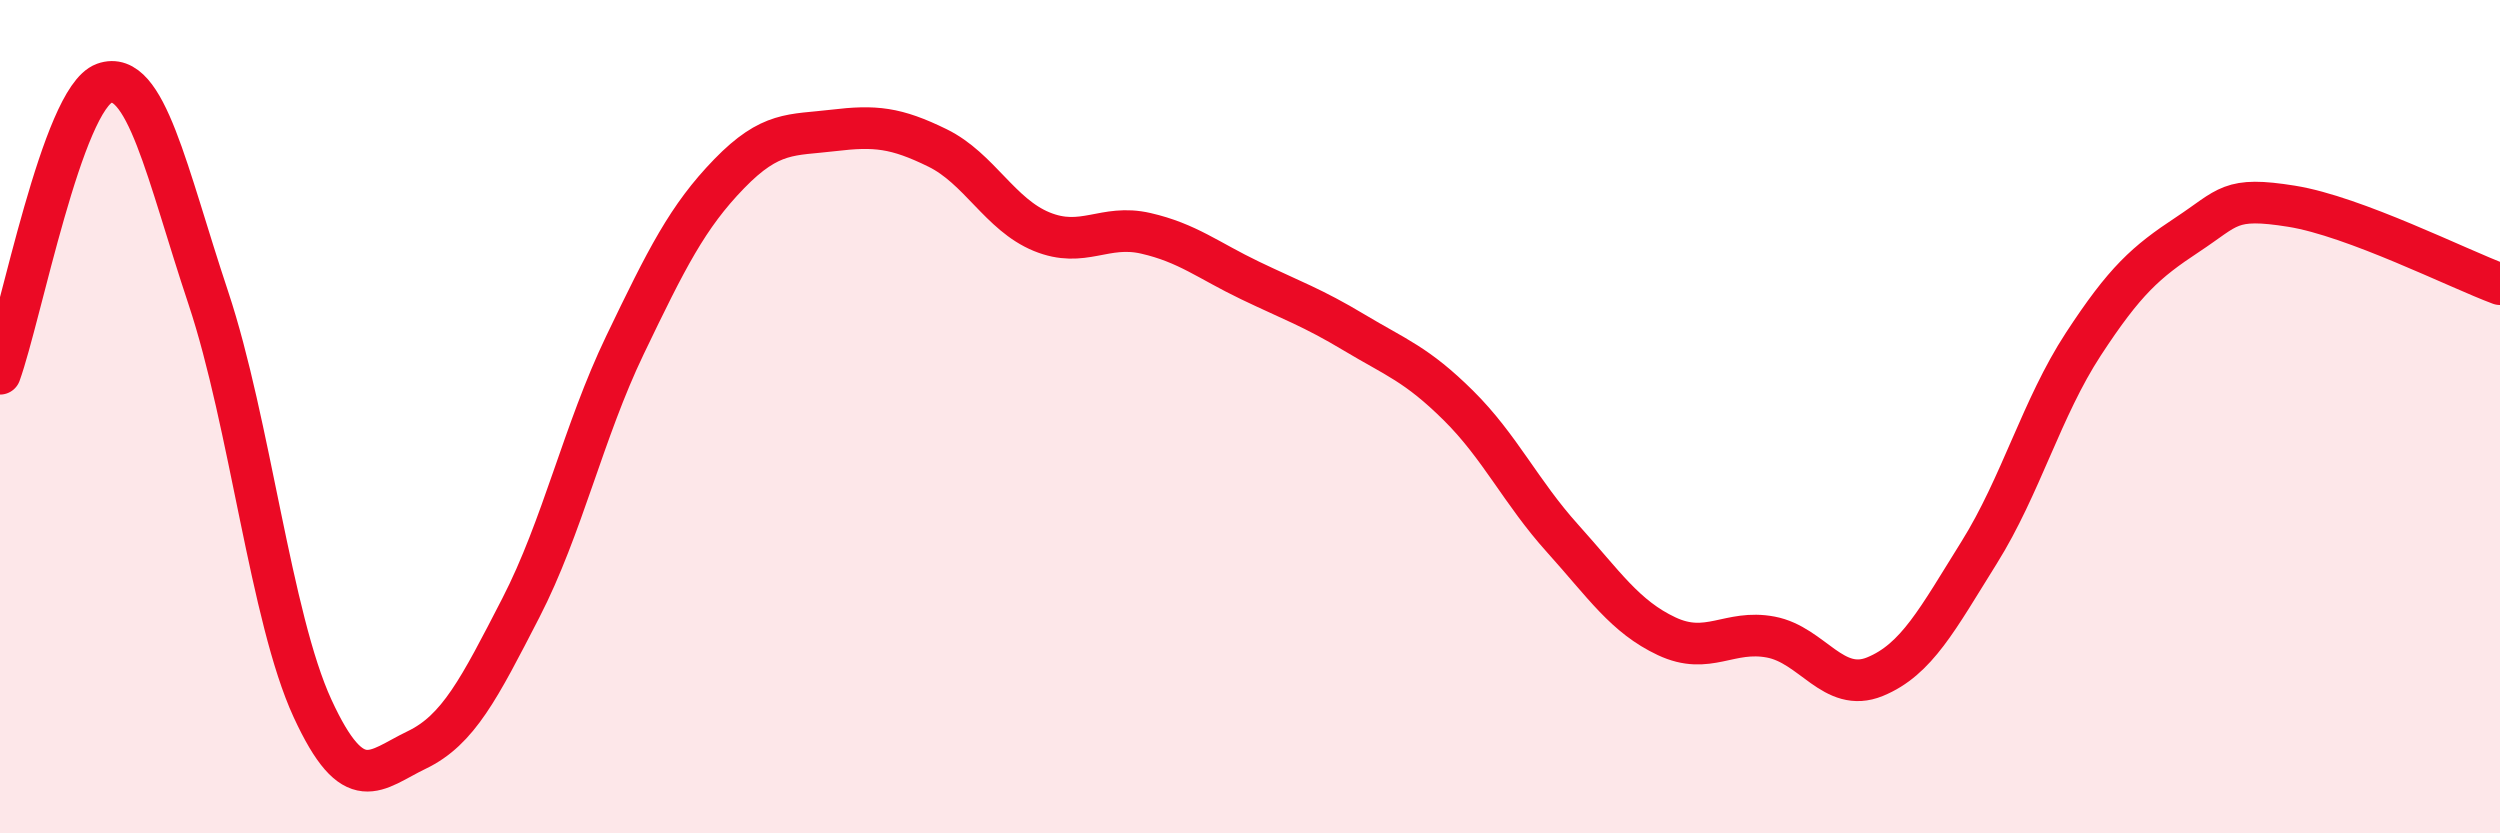
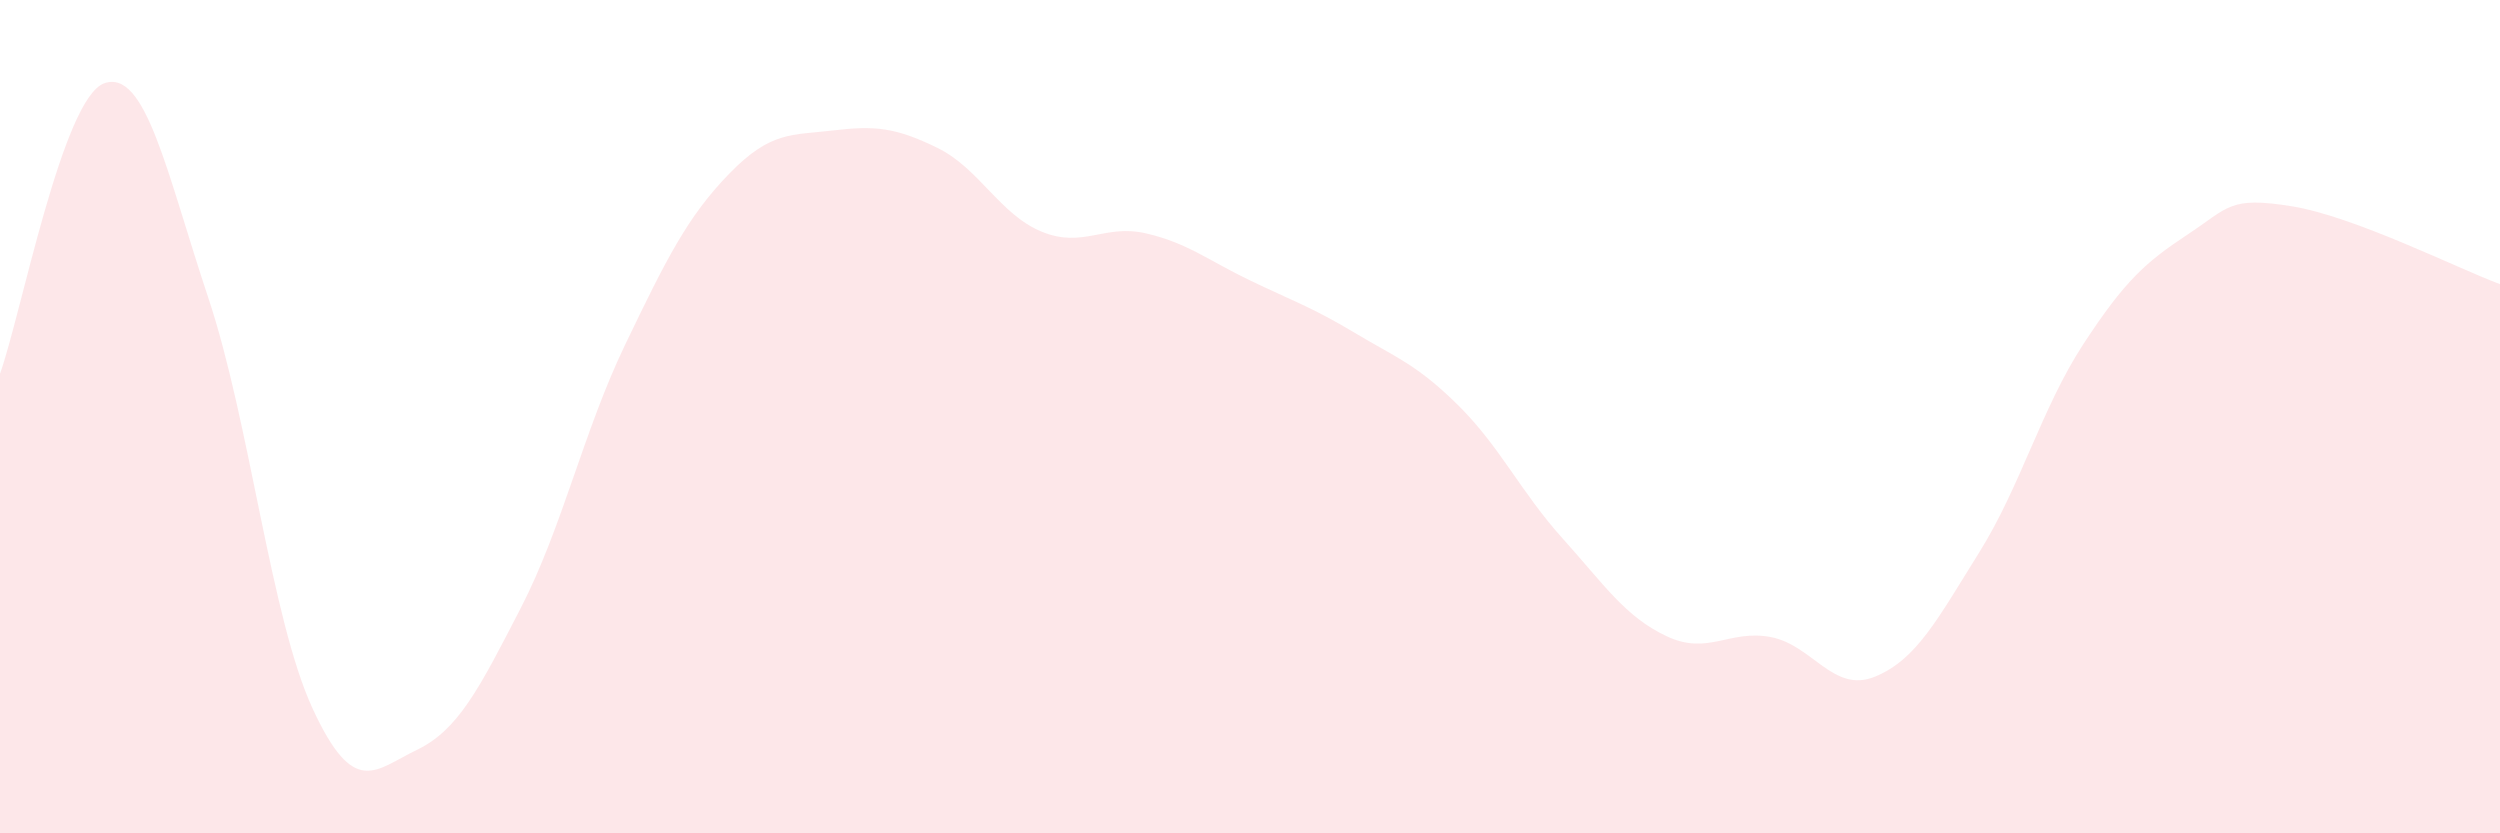
<svg xmlns="http://www.w3.org/2000/svg" width="60" height="20" viewBox="0 0 60 20">
  <path d="M 0,8.97 C 0.5,7.58 1.5,2.36 2.5,2 C 3.5,1.64 4,4.15 5,7.15 C 6,10.15 6.5,14.83 7.5,17 C 8.5,19.17 9,18.48 10,18 C 11,17.52 11.5,16.53 12.5,14.59 C 13.5,12.65 14,10.36 15,8.28 C 16,6.2 16.5,5.2 17.5,4.17 C 18.5,3.14 19,3.25 20,3.13 C 21,3.01 21.5,3.06 22.5,3.55 C 23.5,4.04 24,5.15 25,5.56 C 26,5.97 26.5,5.37 27.5,5.6 C 28.5,5.83 29,6.25 30,6.73 C 31,7.21 31.5,7.38 32.5,7.98 C 33.5,8.58 34,8.74 35,9.73 C 36,10.72 36.5,11.81 37.5,12.92 C 38.5,14.03 39,14.8 40,15.27 C 41,15.74 41.5,15.1 42.5,15.29 C 43.5,15.48 44,16.65 45,16.24 C 46,15.83 46.5,14.86 47.5,13.26 C 48.5,11.66 49,9.79 50,8.26 C 51,6.73 51.5,6.29 52.5,5.63 C 53.5,4.97 53.5,4.71 55,4.95 C 56.5,5.19 59,6.45 60,6.82L60 20L0 20Z" fill="#EB0A25" opacity="0.1" stroke-linecap="round" stroke-linejoin="round" />
-   <path d="M 0,8.97 C 0.5,7.58 1.5,2.36 2.5,2 C 3.5,1.64 4,4.15 5,7.15 C 6,10.15 6.5,14.83 7.5,17 C 8.5,19.17 9,18.48 10,18 C 11,17.52 11.5,16.53 12.5,14.59 C 13.5,12.65 14,10.36 15,8.28 C 16,6.2 16.5,5.2 17.5,4.17 C 18.5,3.14 19,3.25 20,3.13 C 21,3.01 21.5,3.06 22.5,3.55 C 23.5,4.04 24,5.15 25,5.56 C 26,5.97 26.5,5.37 27.5,5.6 C 28.5,5.83 29,6.25 30,6.73 C 31,7.21 31.5,7.38 32.5,7.98 C 33.5,8.58 34,8.74 35,9.73 C 36,10.72 36.5,11.81 37.5,12.92 C 38.5,14.03 39,14.8 40,15.27 C 41,15.74 41.5,15.1 42.5,15.29 C 43.5,15.48 44,16.65 45,16.24 C 46,15.83 46.5,14.86 47.5,13.26 C 48.5,11.66 49,9.79 50,8.26 C 51,6.73 51.5,6.29 52.5,5.63 C 53.5,4.97 53.5,4.71 55,4.95 C 56.5,5.19 59,6.45 60,6.82" stroke="#EB0A25" stroke-width="1" fill="none" stroke-linecap="round" stroke-linejoin="round" />
</svg>